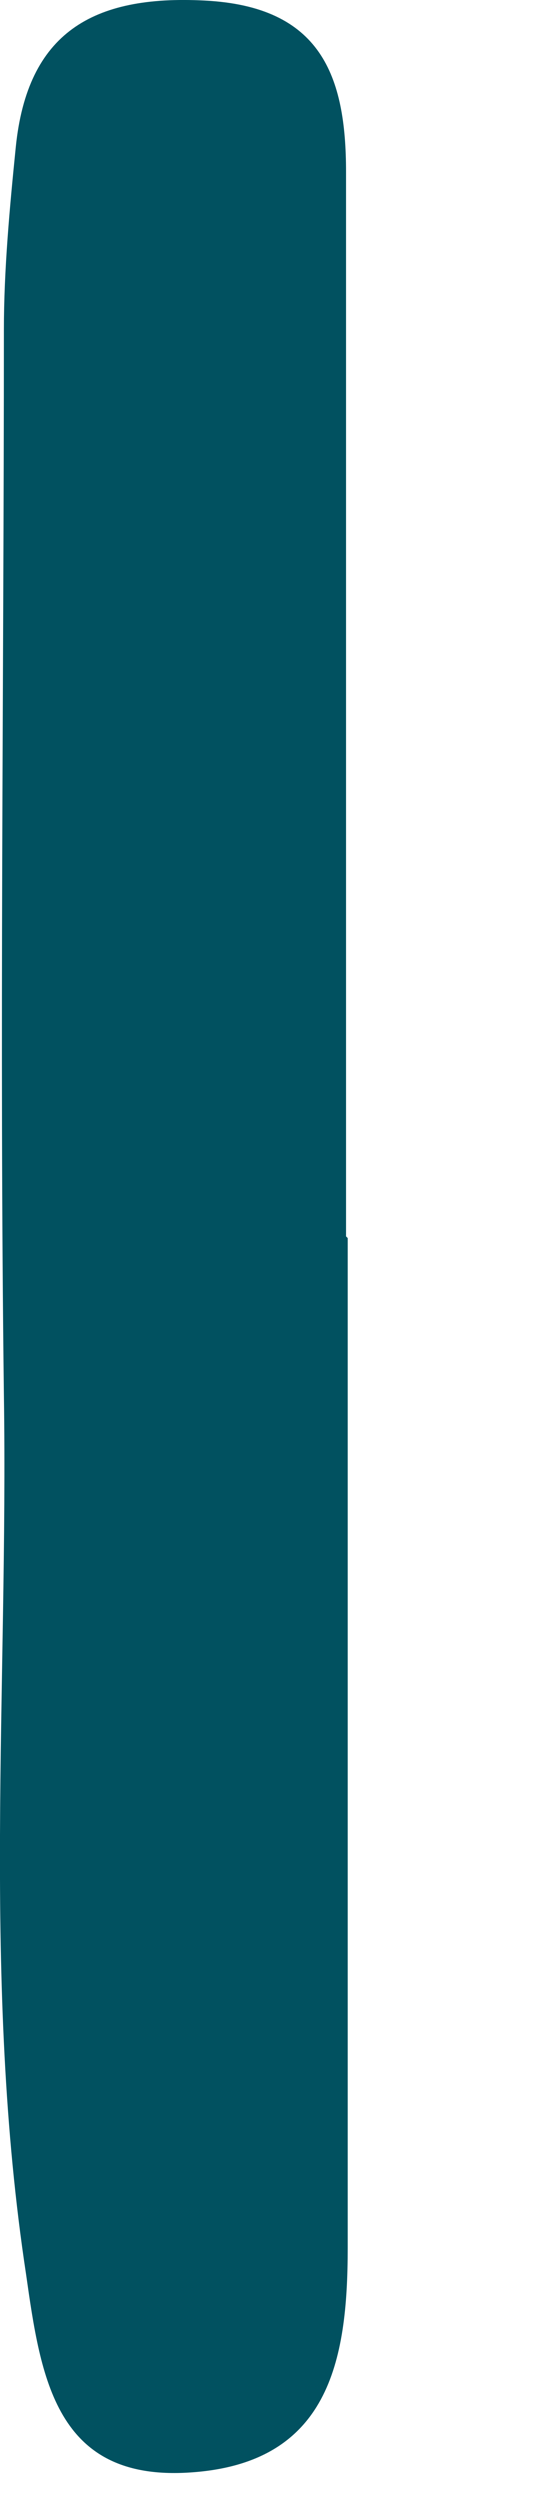
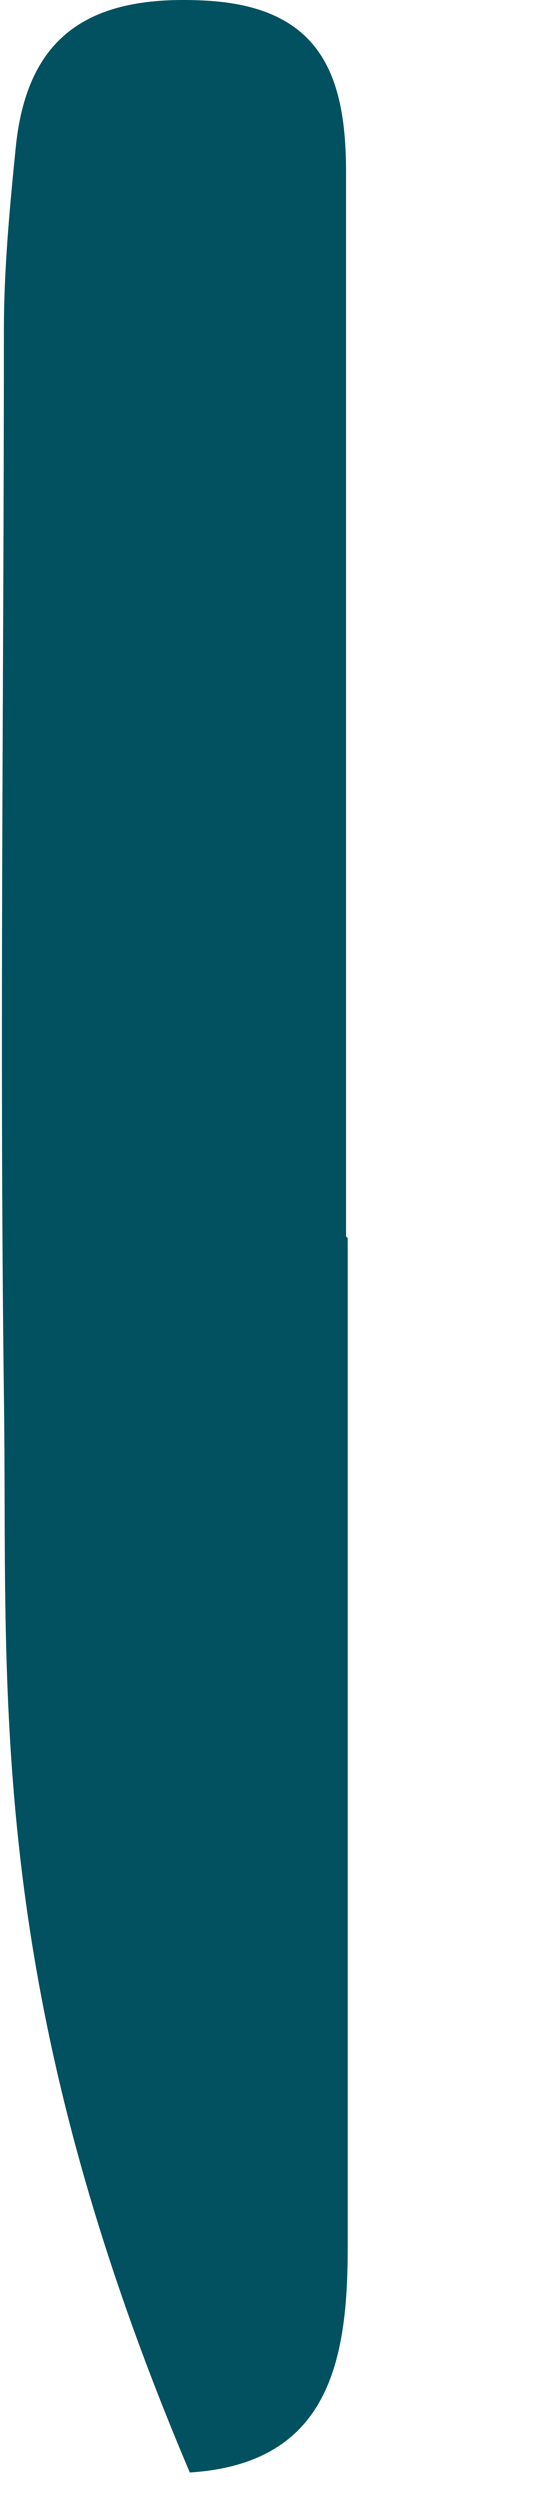
<svg xmlns="http://www.w3.org/2000/svg" fill="none" height="100%" overflow="visible" preserveAspectRatio="none" style="display: block;" viewBox="0 0 2 9" width="100%">
-   <path d="M1.253 4.457C1.253 5.669 1.253 6.881 1.253 8.093C1.253 8.502 1.184 8.869 0.684 8.901C0.2 8.933 0.147 8.56 0.094 8.188C-0.066 7.136 0.03 6.078 0.014 5.02C-0.002 3.744 0.014 2.463 0.014 1.188C0.014 0.97 0.035 0.746 0.057 0.528C0.099 0.119 0.333 -0.019 0.737 0.002C1.157 0.023 1.247 0.273 1.247 0.619C1.247 1.895 1.247 3.176 1.247 4.451L1.253 4.457Z" fill="#015160" id="Vector" />
+   <path d="M1.253 4.457C1.253 5.669 1.253 6.881 1.253 8.093C1.253 8.502 1.184 8.869 0.684 8.901C-0.066 7.136 0.03 6.078 0.014 5.02C-0.002 3.744 0.014 2.463 0.014 1.188C0.014 0.97 0.035 0.746 0.057 0.528C0.099 0.119 0.333 -0.019 0.737 0.002C1.157 0.023 1.247 0.273 1.247 0.619C1.247 1.895 1.247 3.176 1.247 4.451L1.253 4.457Z" fill="#015160" id="Vector" />
</svg>